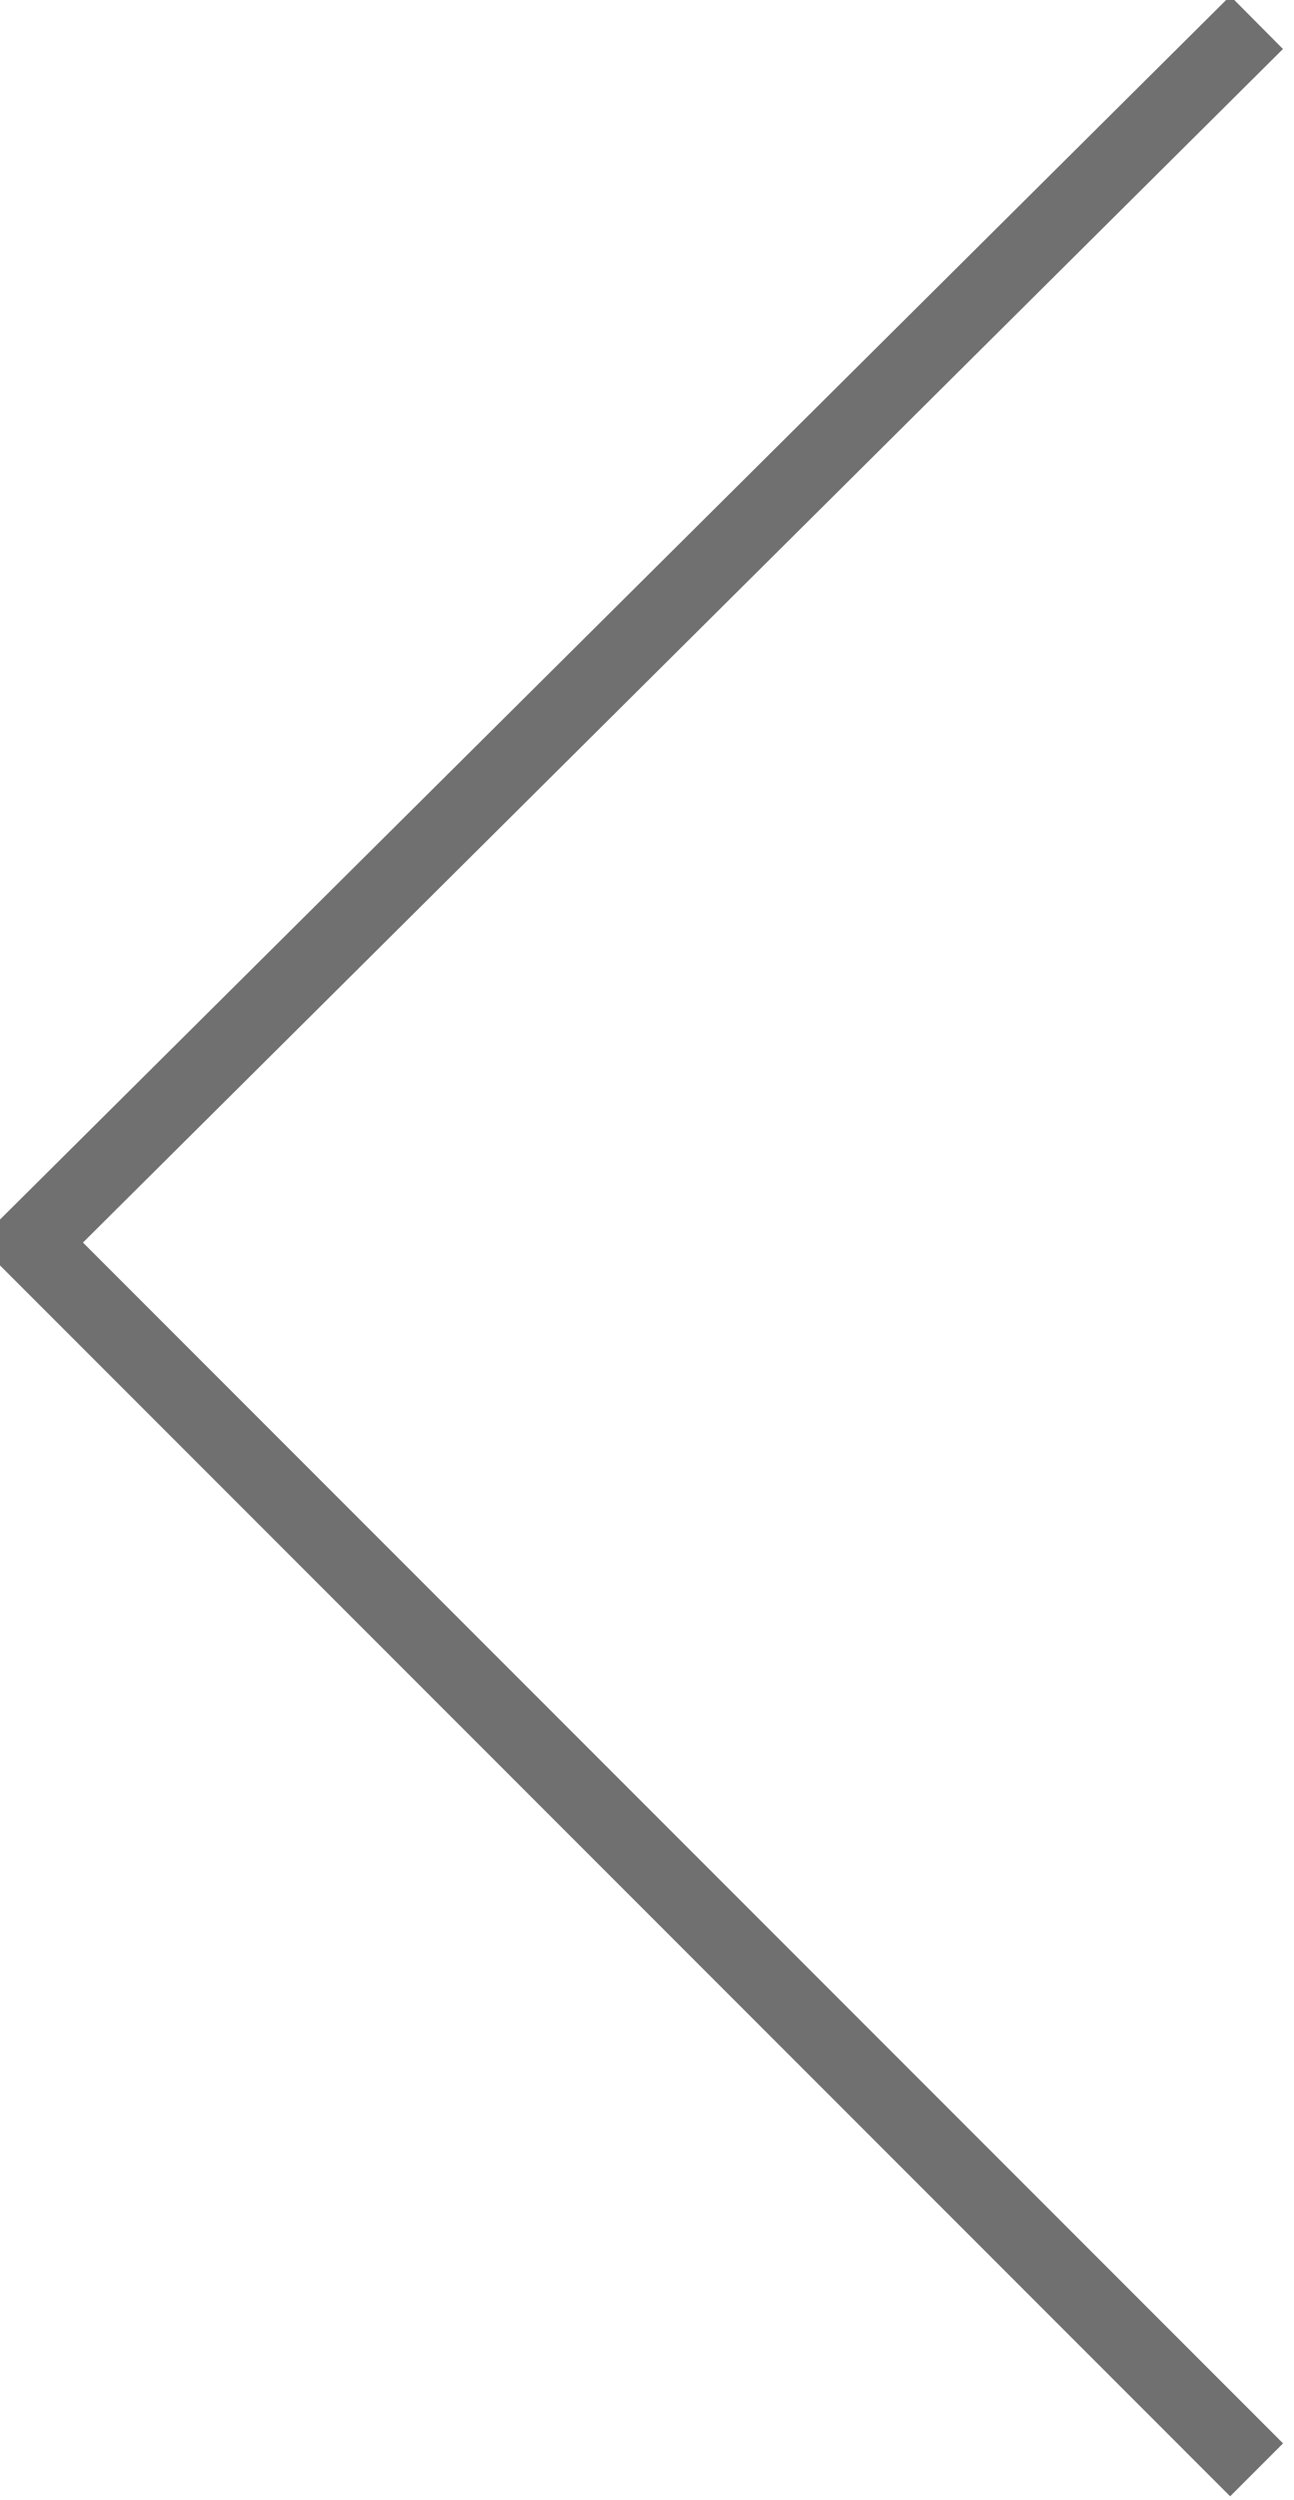
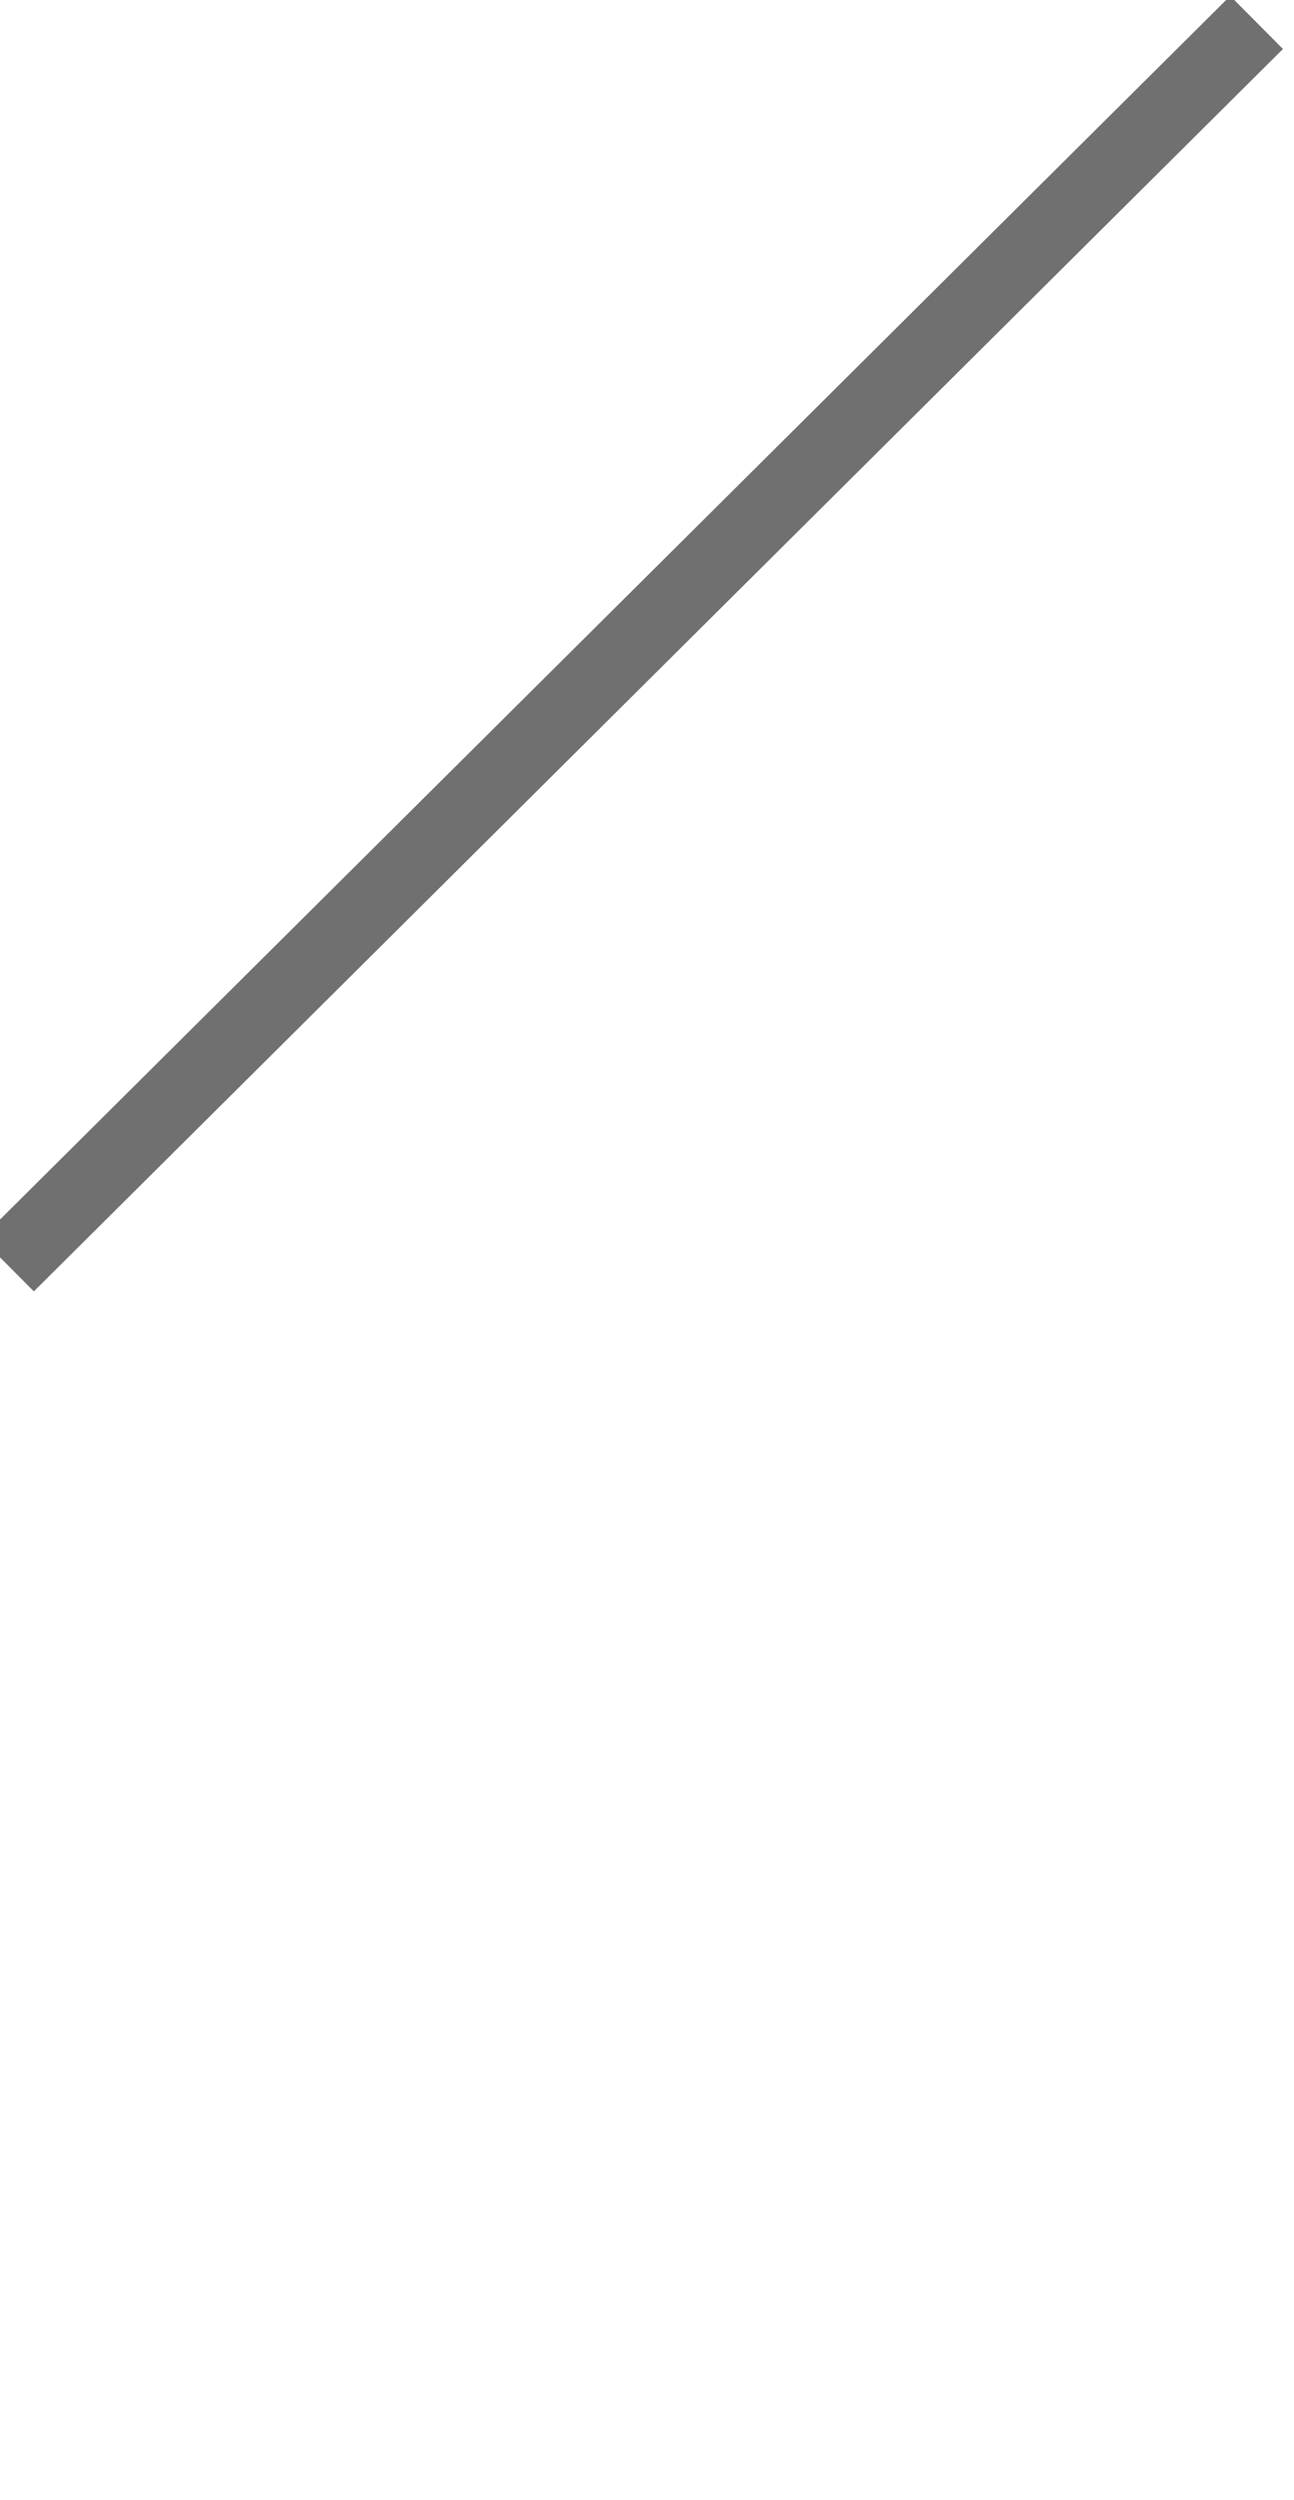
<svg xmlns="http://www.w3.org/2000/svg" version="1.1" id="レイヤー_1" x="0px" y="0px" viewBox="0 0 17.3 33.4" style="enable-background:new 0 0 17.3 33.4;" xml:space="preserve">
  <style type="text/css">
	.st0{fill:none;stroke:#707070;stroke-miterlimit:10;}
</style>
  <line class="st0" x1="16.8" y1="0.3" x2="0.1" y2="16.9" />
-   <line class="st0" x1="16.8" y1="33" x2="0.1" y2="16.3" />
</svg>